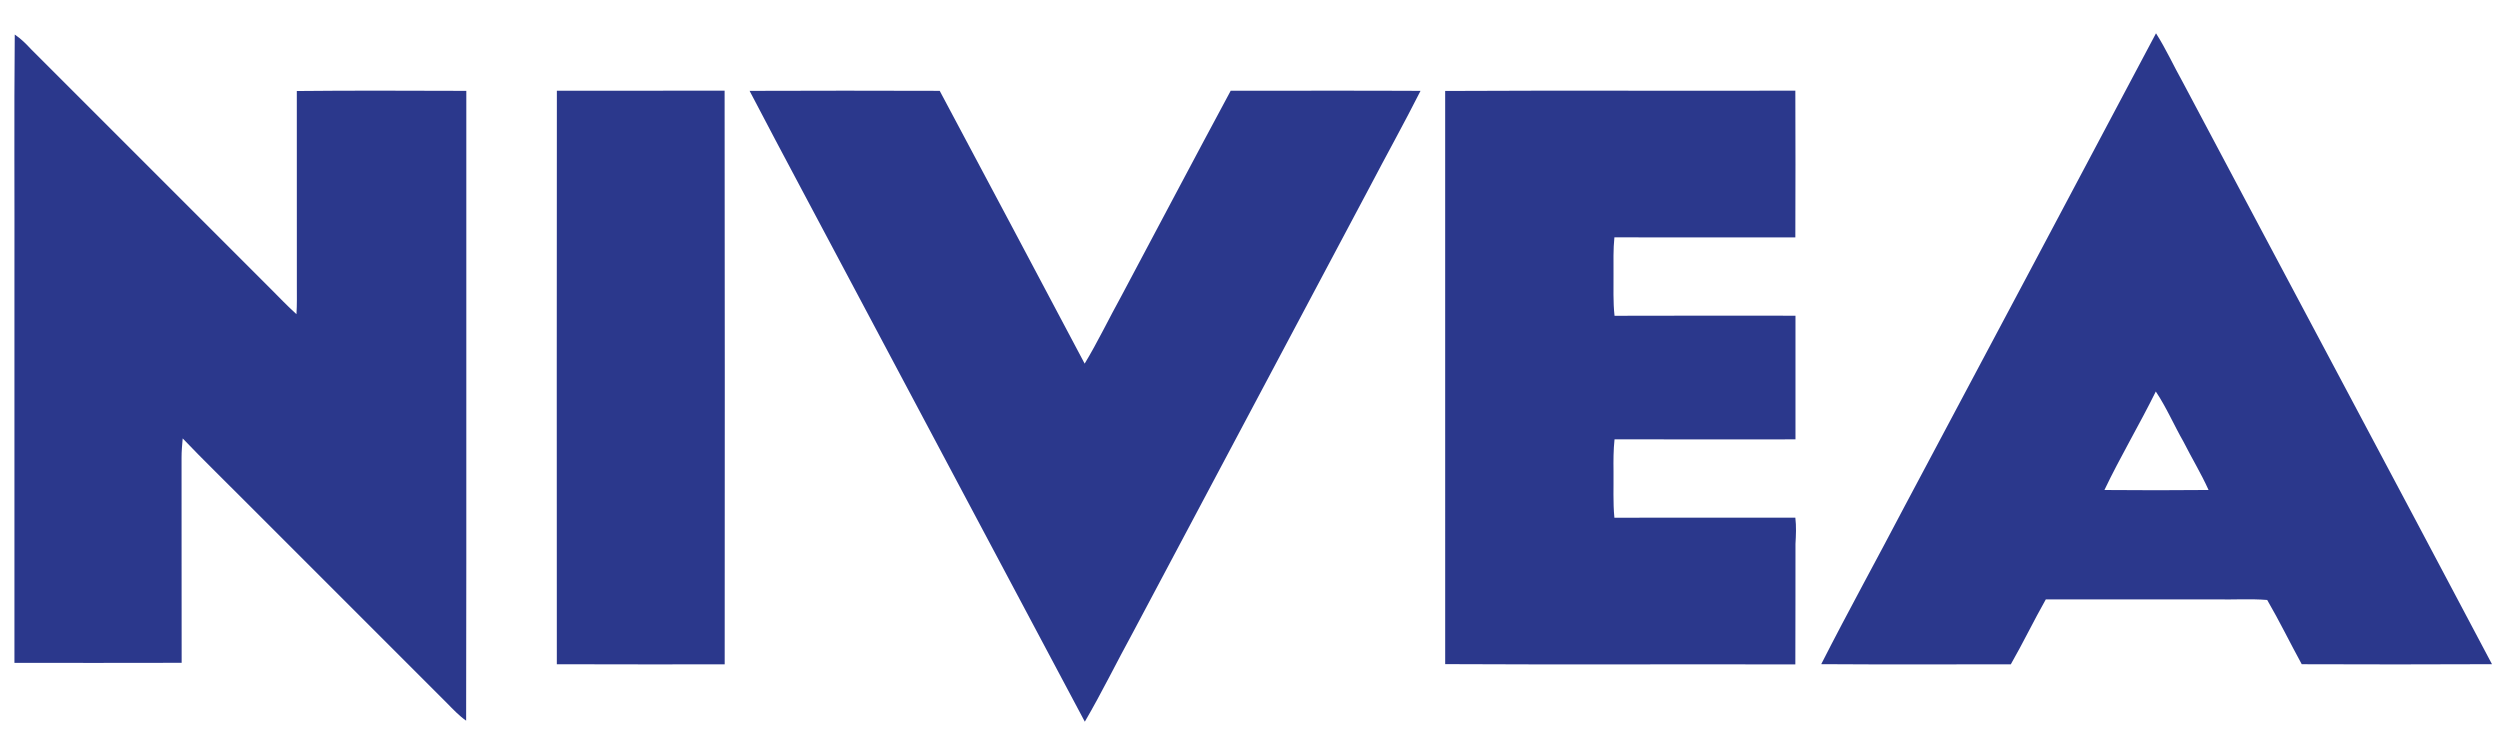
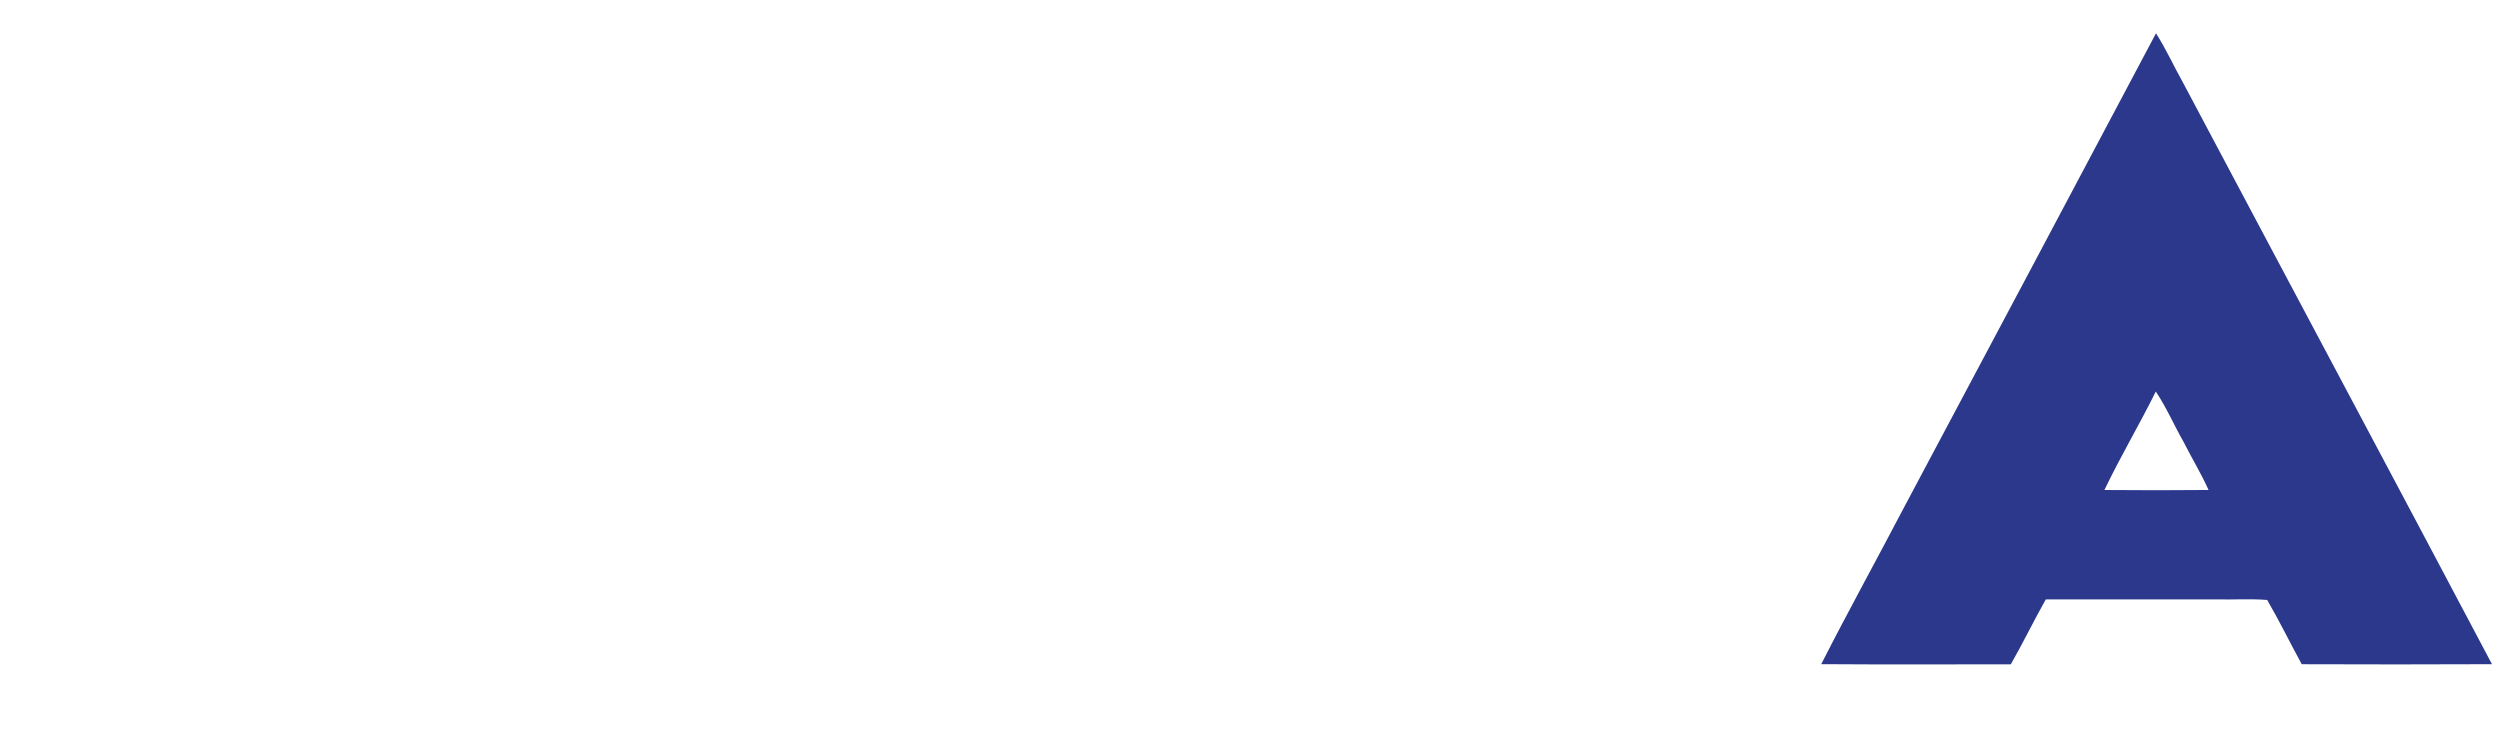
<svg xmlns="http://www.w3.org/2000/svg" width="1278pt" height="377pt" viewBox="0 0 1278 377" version="1.1">
  <g id="#fafbfcff">
</g>
  <g id="#2b388cff">
    <path fill="#2b388c" opacity="1.00" d=" M 973.76 258.59 C 1016.58 178.08 1059.48 97.61 1102.15 17.02 C 1107.29 25.08 1111.23 33.82 1115.90 42.14 C 1168.50 141.31 1221.42 240.30 1273.90 339.53 C 1241.48 339.69 1209.06 339.66 1176.65 339.55 C 1170.68 328.65 1165.24 317.44 1158.99 306.70 C 1150.36 306.01 1141.66 306.61 1133.00 306.41 C 1103.94 306.41 1074.87 306.41 1045.81 306.42 C 1039.62 317.36 1034.17 328.70 1027.92 339.61 C 995.61 339.57 963.31 339.75 931.01 339.52 C 944.84 312.34 959.62 285.62 973.76 258.59 M 1102.05 200.13 C 1093.67 217.11 1083.94 233.41 1075.78 250.49 C 1093.53 250.63 1111.28 250.66 1129.02 250.48 C 1125.21 242.03 1120.38 234.10 1116.21 225.83 C 1111.35 217.34 1107.49 208.28 1102.05 200.13 Z" />
-     <path fill="#2b388c" opacity="1.00" d=" M 7.54 17.66 C 10.66 19.75 13.32 22.39 15.86 25.14 C 56.68 65.98 97.52 106.81 138.36 147.64 C 142.73 151.98 146.94 156.49 151.55 160.60 C 151.87 155.73 151.74 150.86 151.75 146.00 C 151.74 112.84 151.78 79.69 151.73 46.53 C 180.61 46.22 209.50 46.39 238.38 46.45 C 238.31 153.77 238.49 261.09 238.29 368.41 C 234.66 365.87 231.62 362.61 228.53 359.48 C 194.52 325.49 160.53 291.48 126.53 257.48 C 115.51 246.34 104.21 235.46 93.39 224.12 C 93.12 227.41 92.79 230.71 92.81 234.01 C 92.87 268.95 92.78 303.89 92.86 338.83 C 64.37 338.91 35.88 338.87 7.38 338.86 C 7.37 273.57 7.38 208.29 7.38 143.00 C 7.48 101.22 7.16 59.43 7.54 17.66 Z" />
-     <path fill="#2b388c" opacity="1.00" d=" M 284.67 46.40 C 313.26 46.32 341.84 46.44 370.42 46.34 C 370.57 144.10 370.50 241.86 370.46 339.62 C 341.86 339.59 313.25 339.69 284.65 339.56 C 284.62 241.84 284.58 144.12 284.67 46.40 Z" />
-     <path fill="#2b388c" opacity="1.00" d=" M 383.19 46.45 C 415.58 46.31 447.98 46.35 480.38 46.44 C 505.10 92.91 529.88 139.35 554.48 185.89 C 561.24 174.68 566.88 162.83 573.22 151.38 C 591.87 116.38 610.34 81.29 629.14 46.38 C 661.48 46.43 693.83 46.27 726.17 46.45 C 717.77 63.08 708.70 79.36 700.06 95.87 C 659.78 171.70 619.42 247.50 579.14 323.34 C 570.84 338.48 563.26 354.02 554.56 368.93 C 515.32 295.34 476.27 221.66 437.06 148.06 C 419.14 114.17 400.92 80.44 383.19 46.45 Z" />
-     <path fill="#2b388c" opacity="1.00" d=" M 738.77 46.50 C 798.44 46.19 858.11 46.50 917.78 46.35 C 917.87 71.35 917.86 96.36 917.78 121.37 C 886.95 121.35 856.11 121.42 825.28 121.33 C 824.65 127.54 824.83 133.78 824.83 140.00 C 824.88 147.15 824.56 154.31 825.35 161.43 C 856.18 161.32 887.02 161.38 917.85 161.39 C 917.82 182.46 917.82 203.53 917.85 224.60 C 887.01 224.62 856.18 224.68 825.35 224.57 C 824.77 230.03 824.76 235.52 824.83 241.00 C 824.93 248.89 824.51 256.80 825.28 264.66 C 856.11 264.58 886.94 264.64 917.78 264.64 C 918.31 269.08 918.10 273.54 917.85 278.00 C 917.77 298.55 917.91 319.10 917.78 339.65 C 858.11 339.50 798.44 339.81 738.78 339.50 C 738.80 241.83 738.80 144.17 738.77 46.50 Z" />
  </g>
</svg>